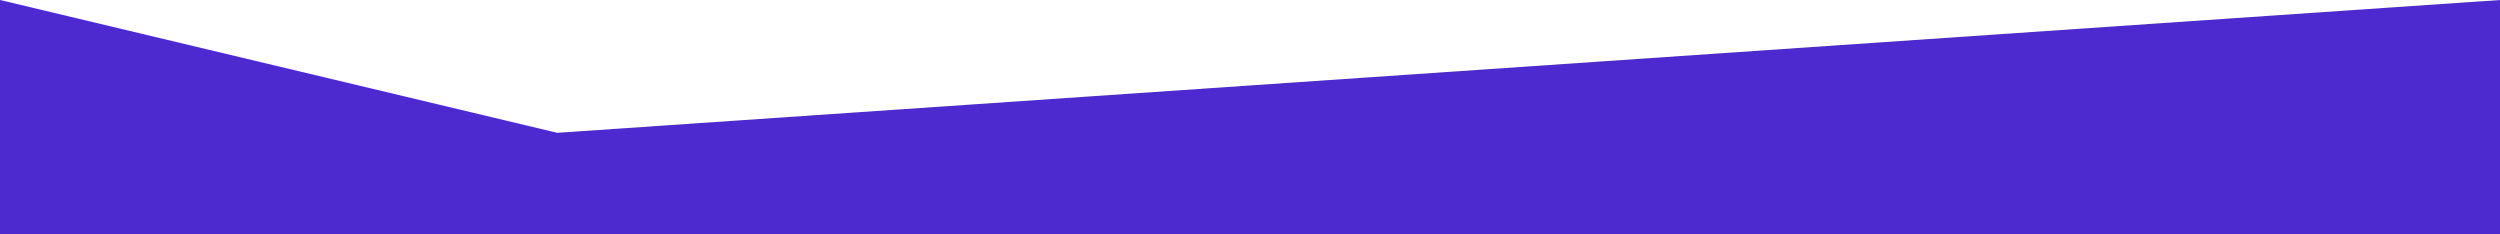
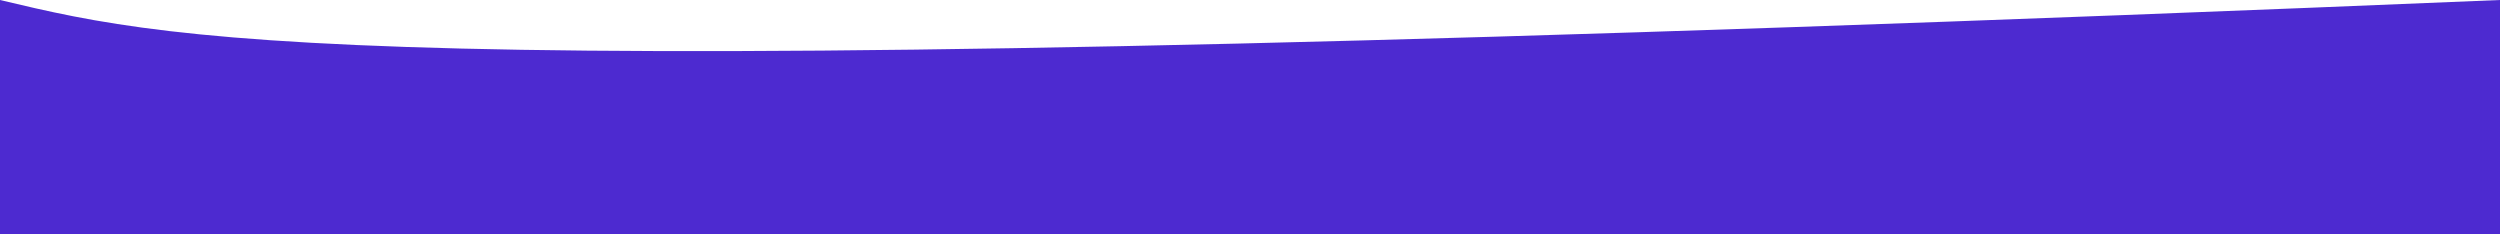
<svg xmlns="http://www.w3.org/2000/svg" version="1.1" id="Réteg_1" x="0px" y="0px" viewBox="0 0 1600 150" style="enable-background:new 0 0 1600 150;" xml:space="preserve" preserveAspectRatio="none">
  <style type="text/css">.st0{fill-rule:evenodd;clip-rule:evenodd;fill:#4D2AD0;}</style>
-   <path class="st0" d="M1600,150V0C1185.5,28.3,771.1,56.7,356.6,85C237.8,56.7,118.9,28.3,0,0v150H1600z" />
+   <path class="st0" d="M1600,150V0C237.8,56.7,118.9,28.3,0,0v150H1600z" />
</svg>